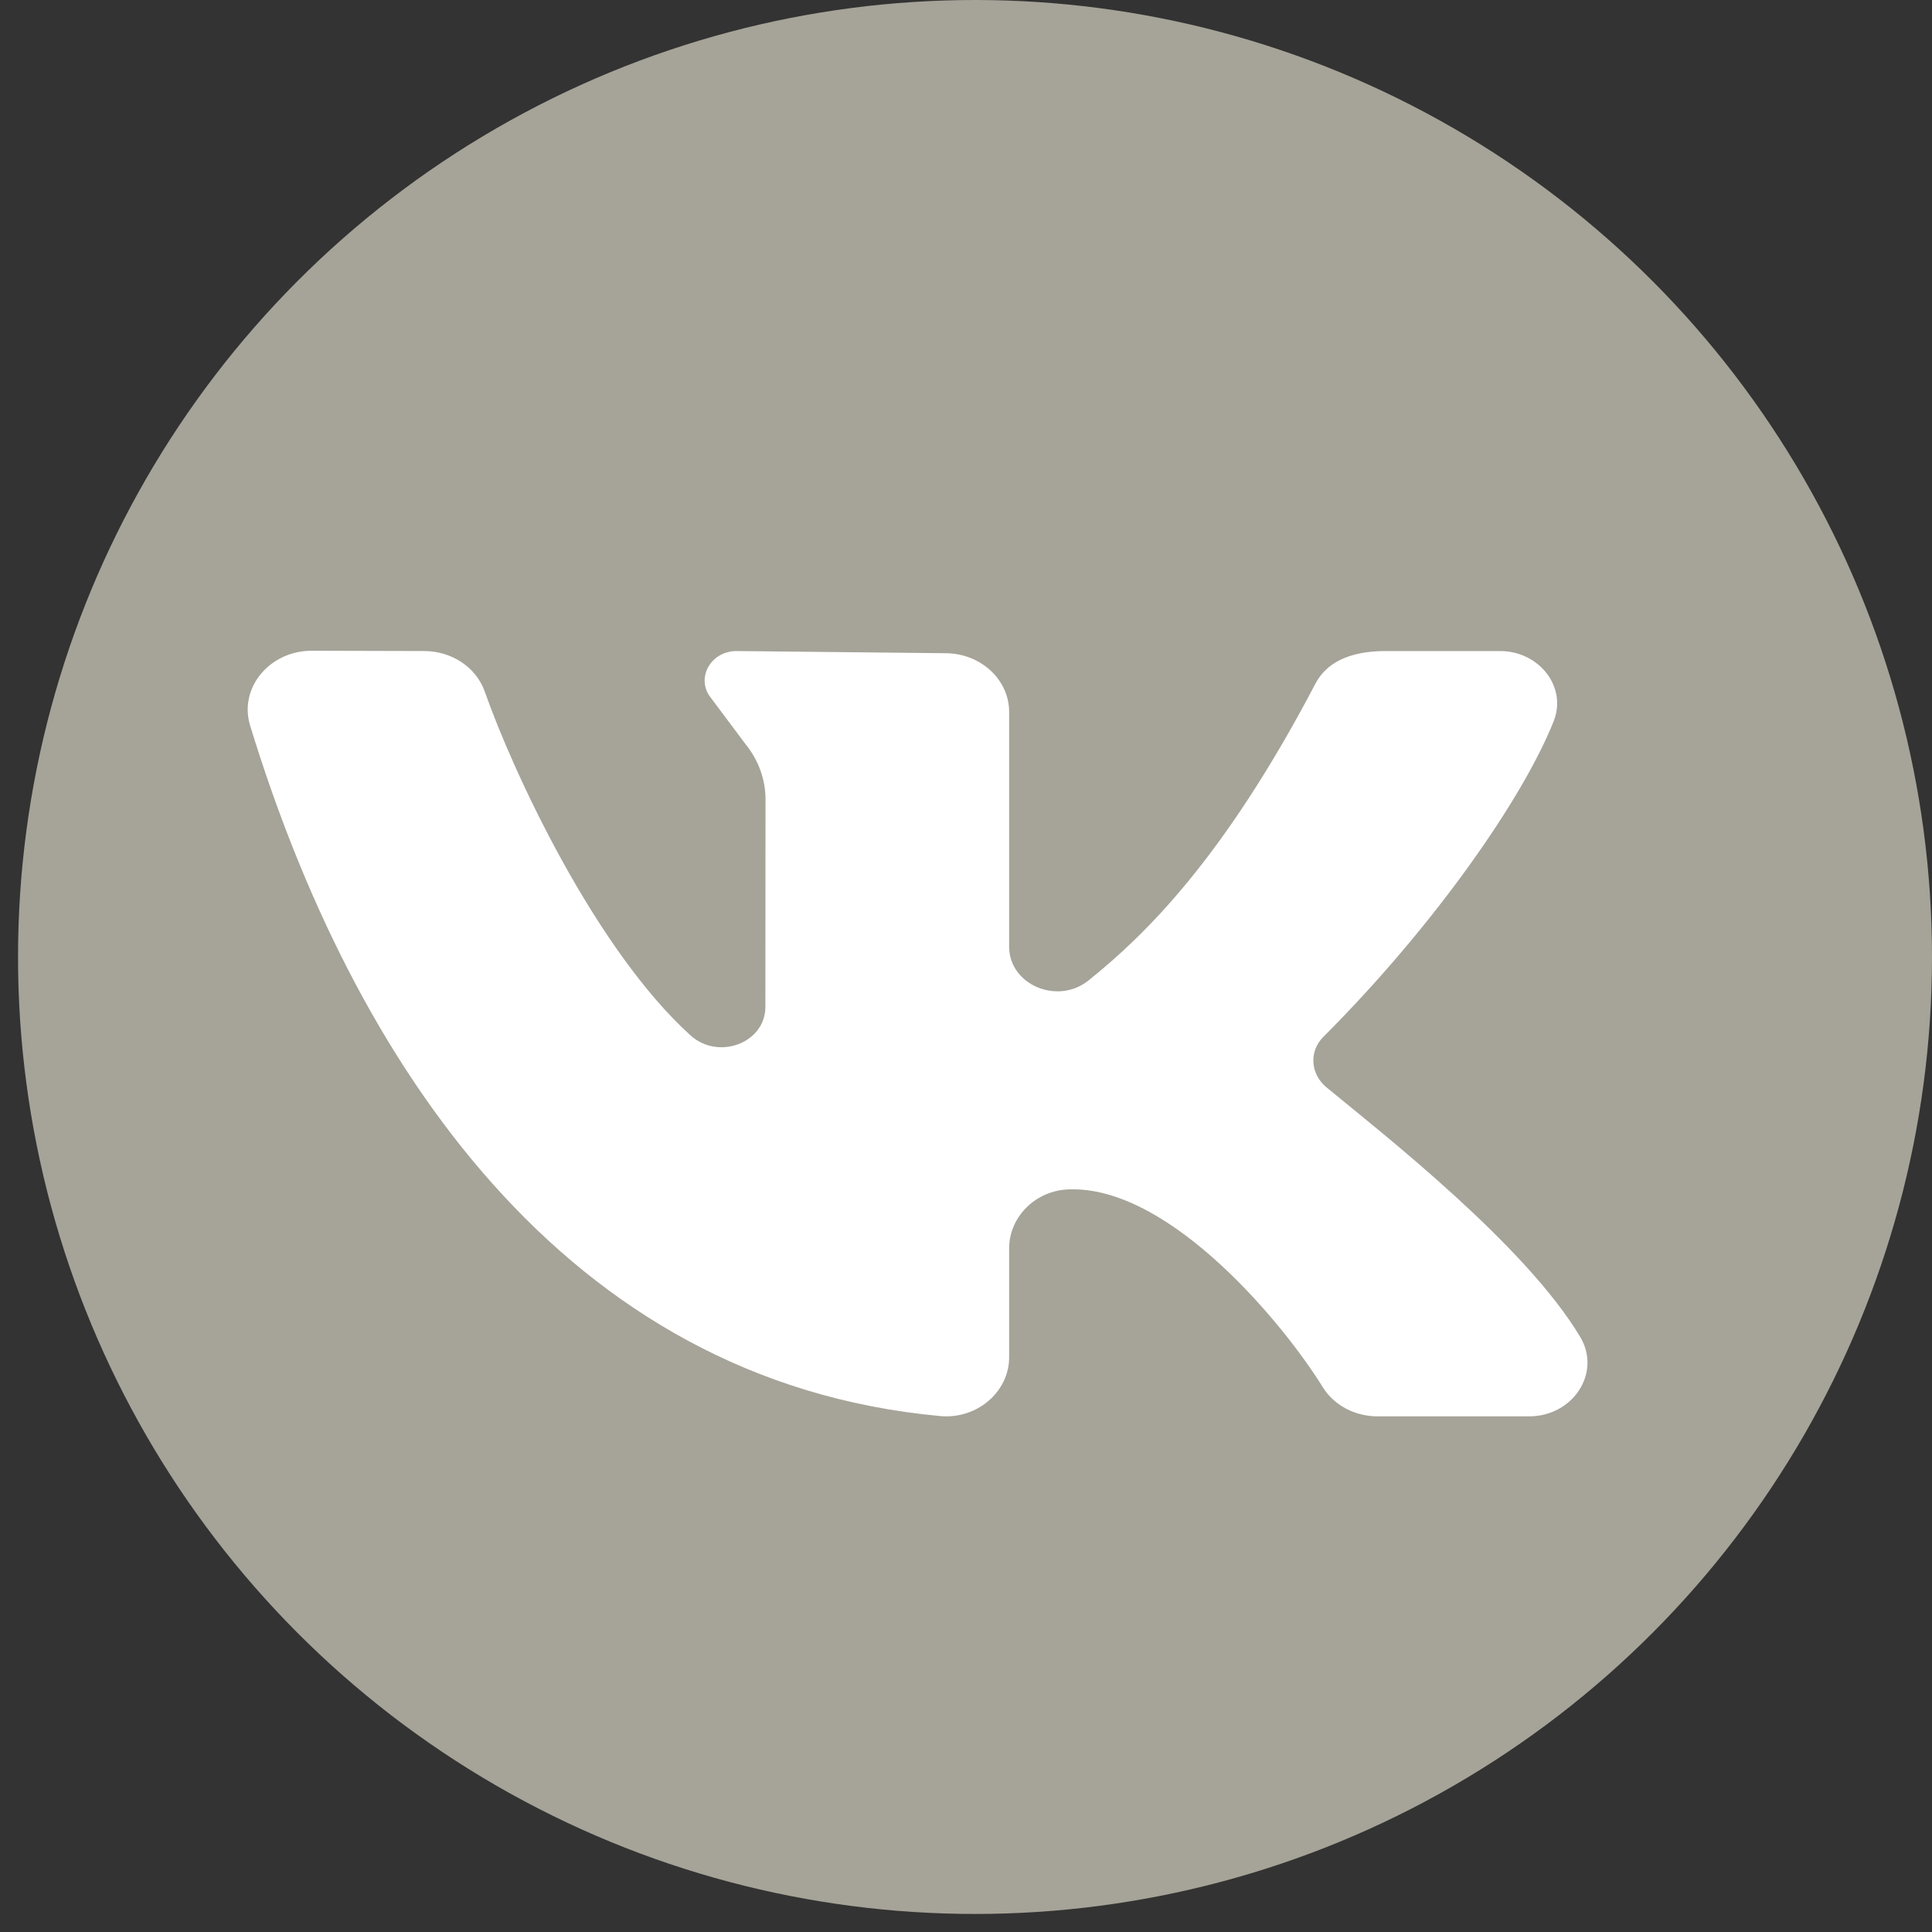
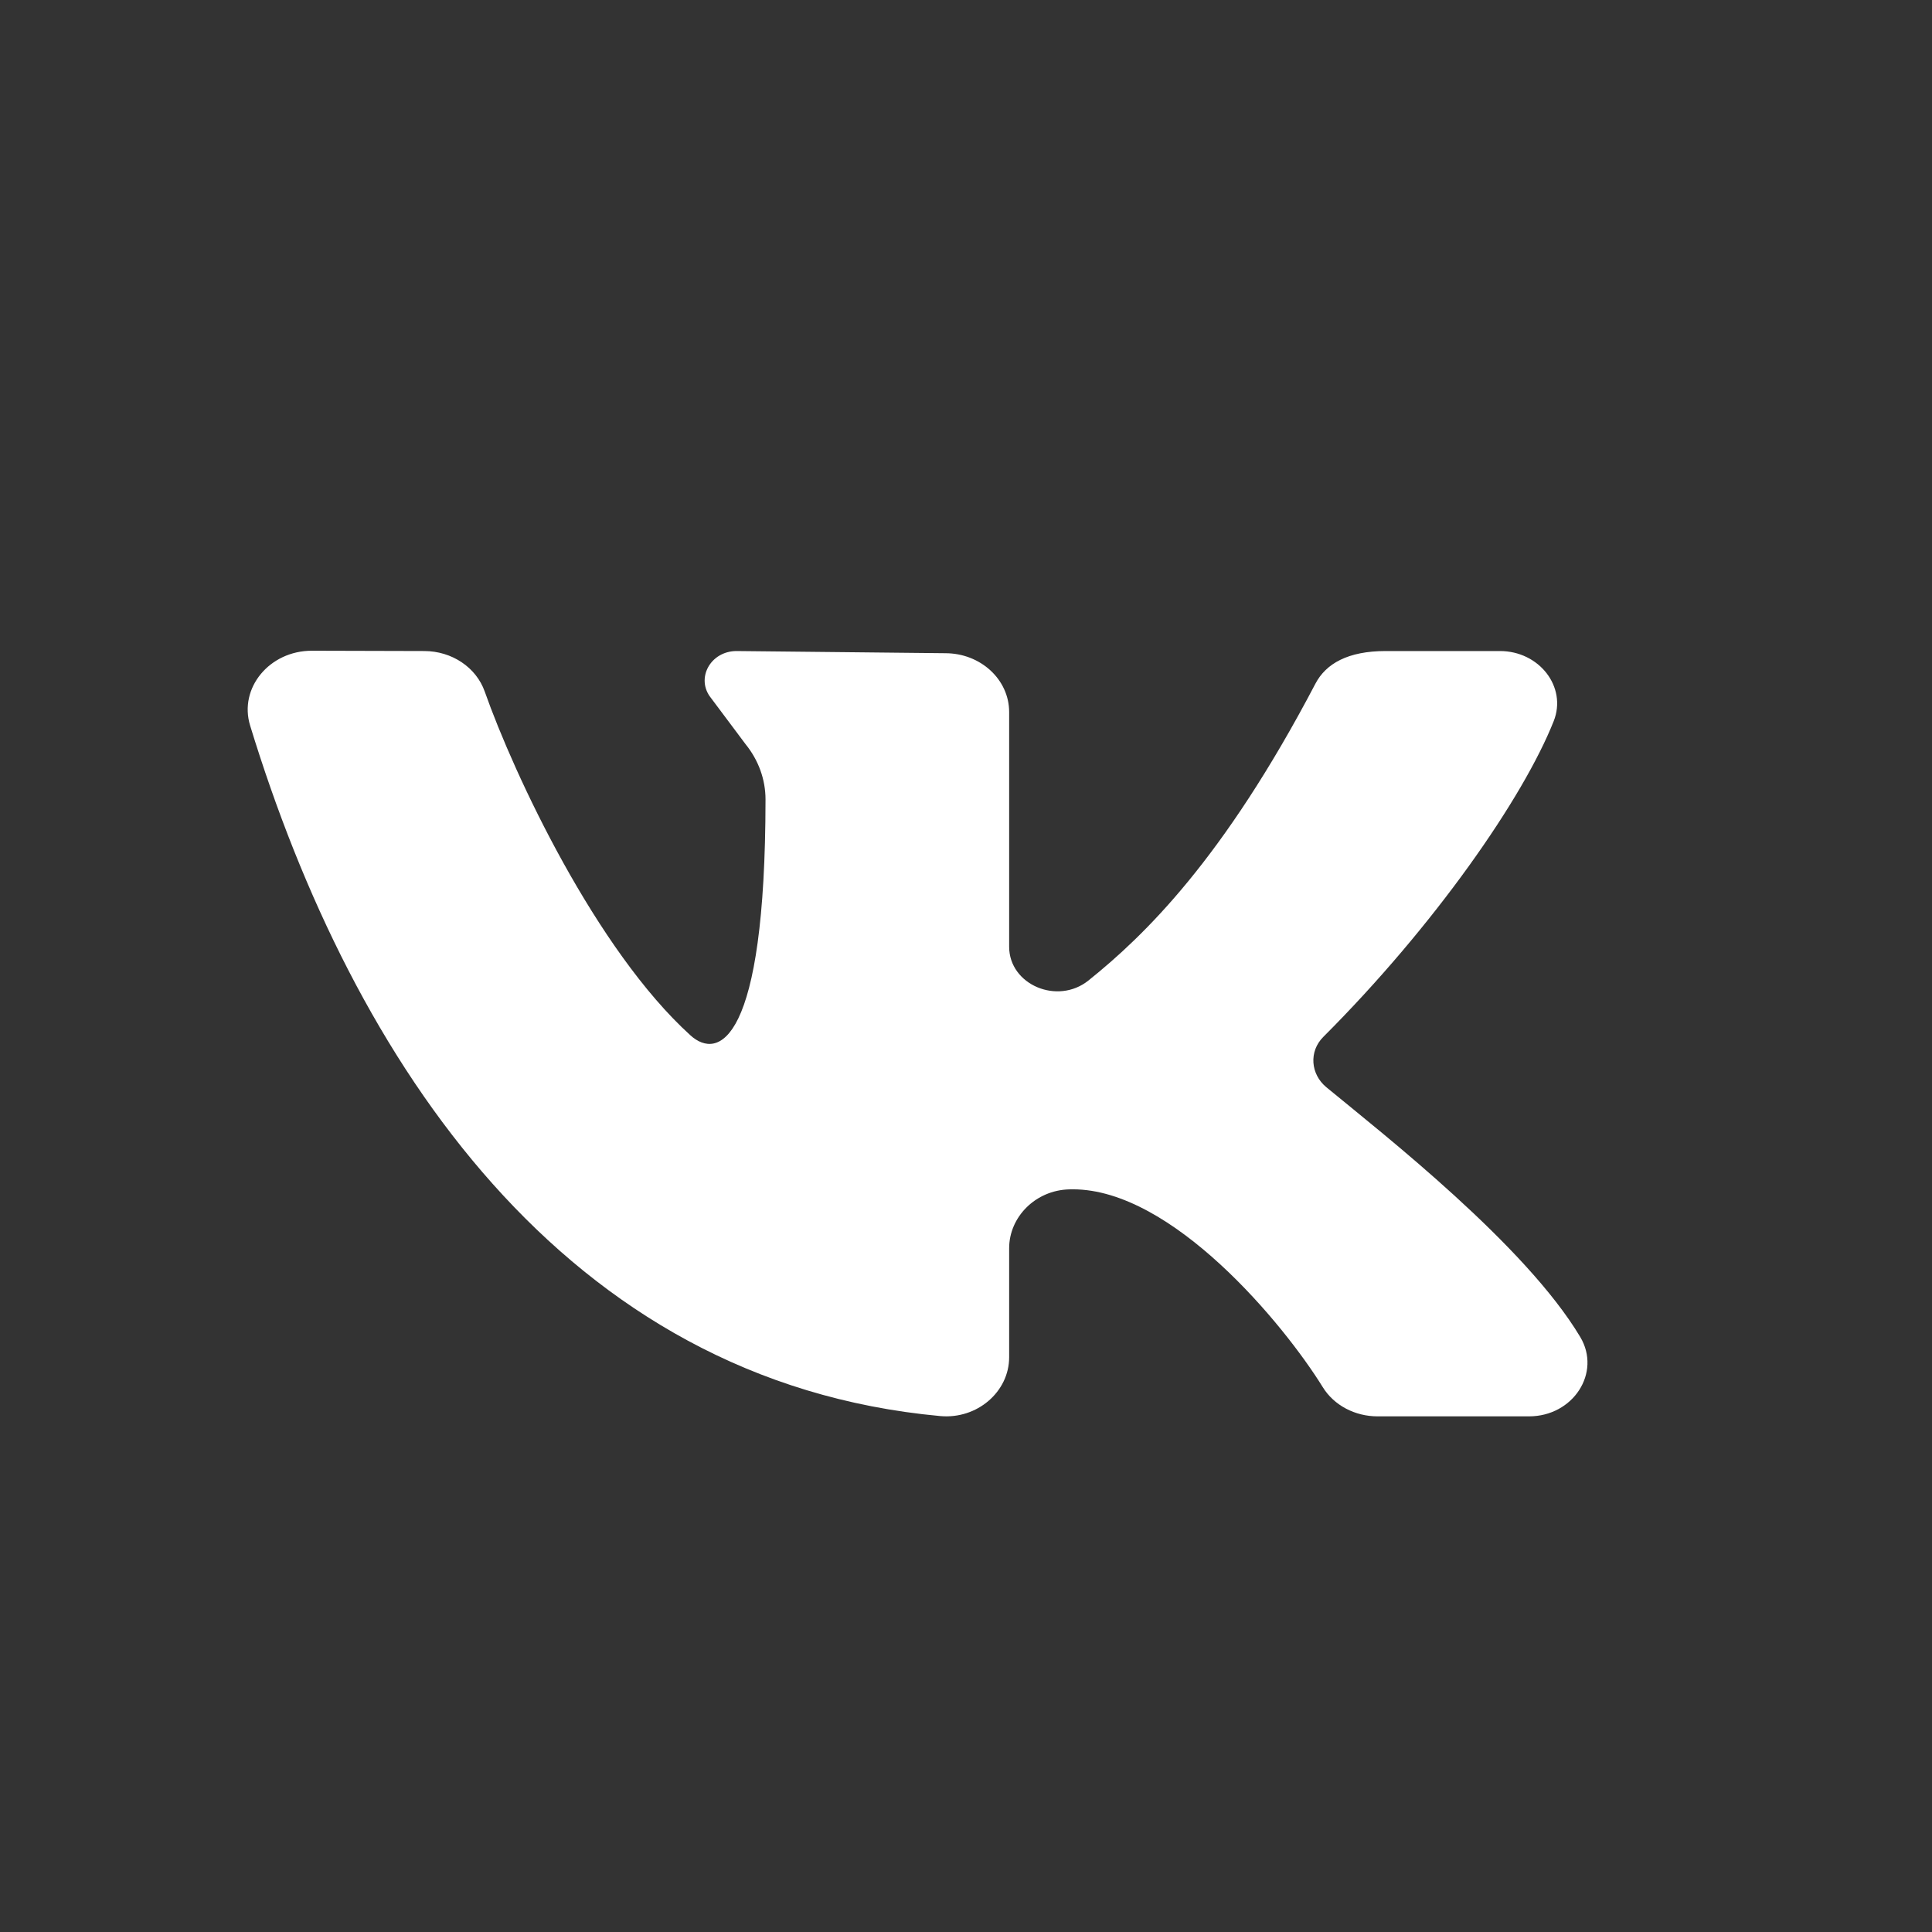
<svg xmlns="http://www.w3.org/2000/svg" width="39" height="39" viewBox="0 0 39 39" fill="none">
  <rect x="0" y="0" width="39" height="39" fill="#333333" stroke="none" />
-   <circle cx="19.682" cy="19.318" r="19.318" fill="#A6A398" />
-   <path d="M31.9 26.99C30.795 25.139 27.95 22.916 26.775 21.948C26.454 21.683 26.419 21.225 26.712 20.932C28.954 18.69 30.747 16.113 31.364 14.556C31.636 13.868 31.072 13.142 30.278 13.142H27.971C27.211 13.142 26.766 13.396 26.554 13.8C24.691 17.354 23.093 18.892 21.974 19.791C21.348 20.295 20.371 19.878 20.371 19.111C20.371 17.635 20.371 15.727 20.371 14.373C20.371 13.717 19.794 13.186 19.083 13.186L14.869 13.142C14.339 13.142 14.036 13.701 14.354 14.092L15.05 15.022C15.312 15.345 15.453 15.736 15.453 16.139L15.45 20.326C15.45 21.055 14.501 21.41 13.938 20.9C12.033 19.173 10.38 15.647 9.785 13.96C9.613 13.472 9.122 13.143 8.565 13.142L6.293 13.136C5.44 13.136 4.817 13.889 5.049 14.646C7.125 21.431 11.385 27.885 18.978 28.585C19.726 28.654 20.371 28.093 20.371 27.399V25.198C20.371 24.567 20.903 24.025 21.586 24.009C21.61 24.008 21.634 24.008 21.658 24.008C23.666 24.008 25.915 26.729 26.702 28.002C26.928 28.368 27.351 28.591 27.808 28.591H30.865C31.757 28.591 32.329 27.71 31.9 26.99Z" fill="white" />
+   <path d="M31.9 26.99C30.795 25.139 27.95 22.916 26.775 21.948C26.454 21.683 26.419 21.225 26.712 20.932C28.954 18.69 30.747 16.113 31.364 14.556C31.636 13.868 31.072 13.142 30.278 13.142H27.971C27.211 13.142 26.766 13.396 26.554 13.8C24.691 17.354 23.093 18.892 21.974 19.791C21.348 20.295 20.371 19.878 20.371 19.111C20.371 17.635 20.371 15.727 20.371 14.373C20.371 13.717 19.794 13.186 19.083 13.186L14.869 13.142C14.339 13.142 14.036 13.701 14.354 14.092L15.05 15.022C15.312 15.345 15.453 15.736 15.453 16.139C15.45 21.055 14.501 21.41 13.938 20.9C12.033 19.173 10.38 15.647 9.785 13.96C9.613 13.472 9.122 13.143 8.565 13.142L6.293 13.136C5.44 13.136 4.817 13.889 5.049 14.646C7.125 21.431 11.385 27.885 18.978 28.585C19.726 28.654 20.371 28.093 20.371 27.399V25.198C20.371 24.567 20.903 24.025 21.586 24.009C21.61 24.008 21.634 24.008 21.658 24.008C23.666 24.008 25.915 26.729 26.702 28.002C26.928 28.368 27.351 28.591 27.808 28.591H30.865C31.757 28.591 32.329 27.71 31.9 26.99Z" fill="white" />
</svg>